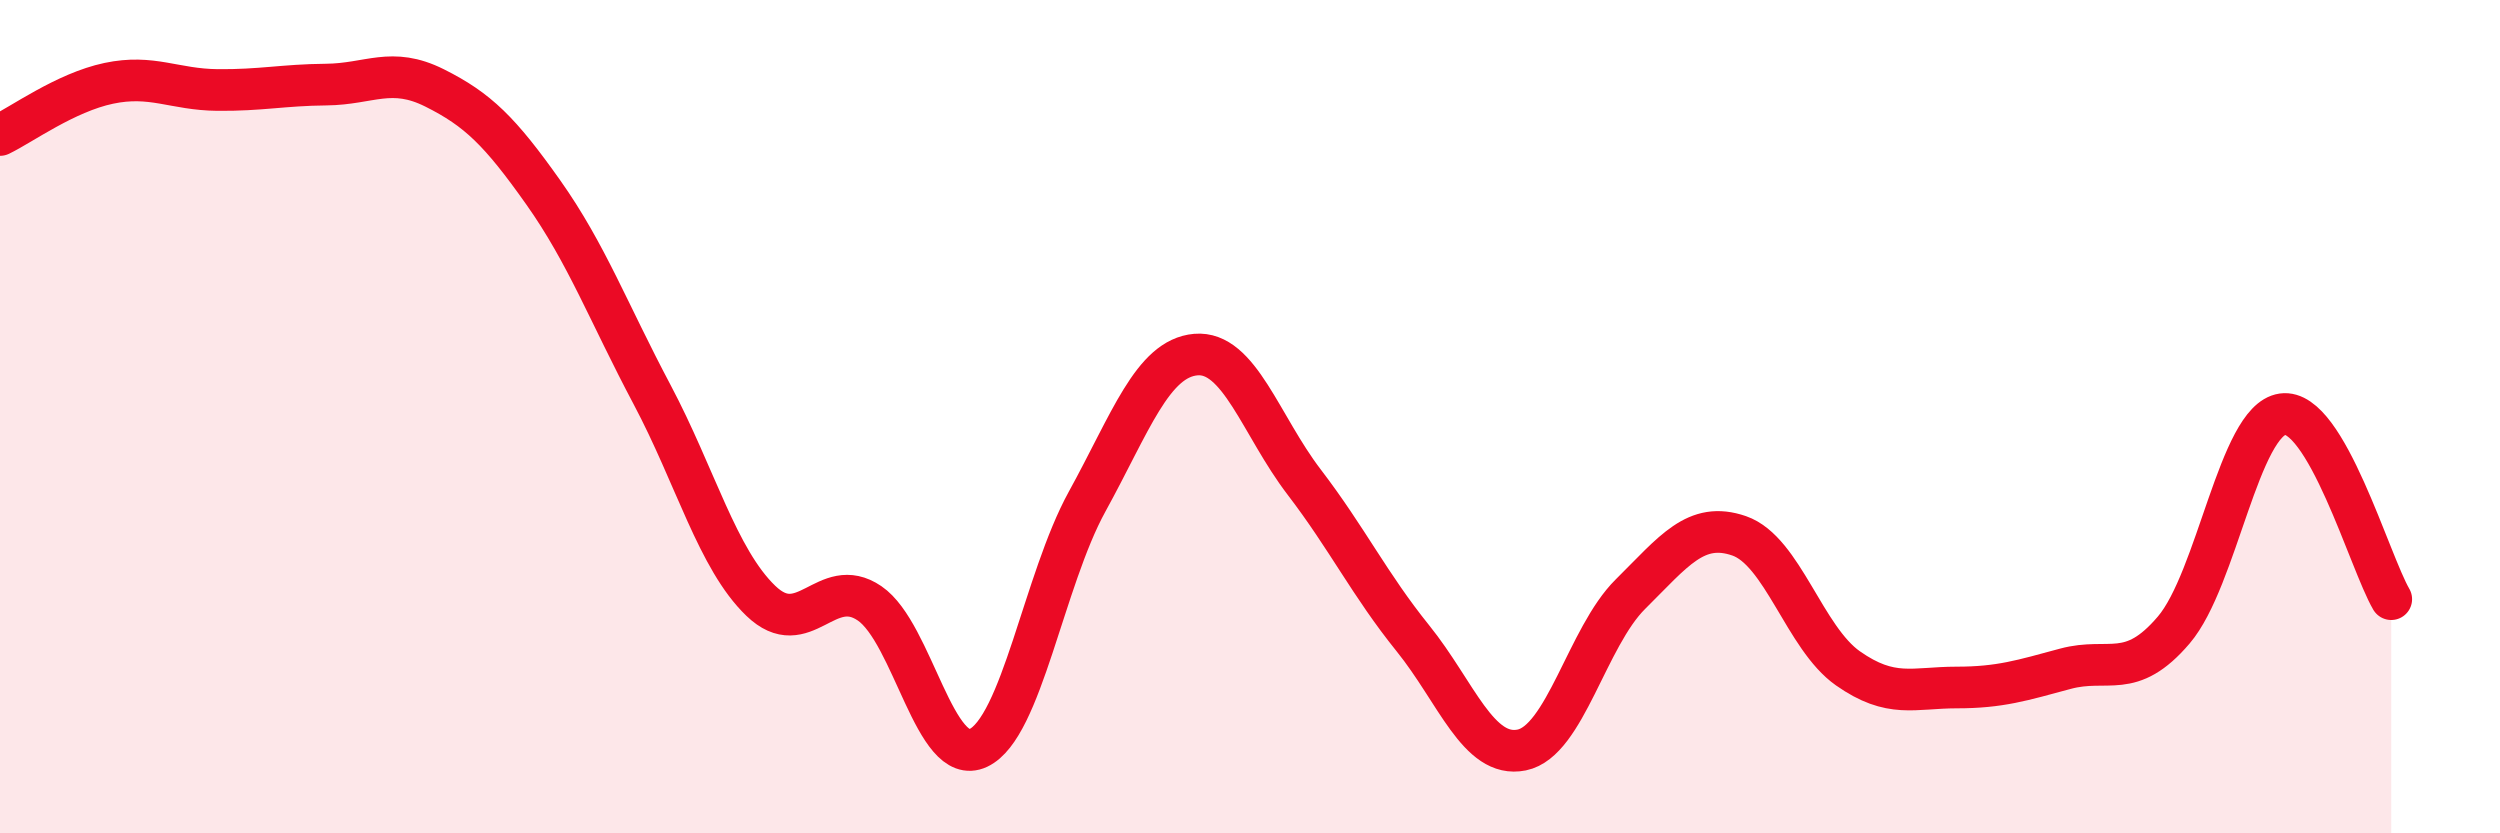
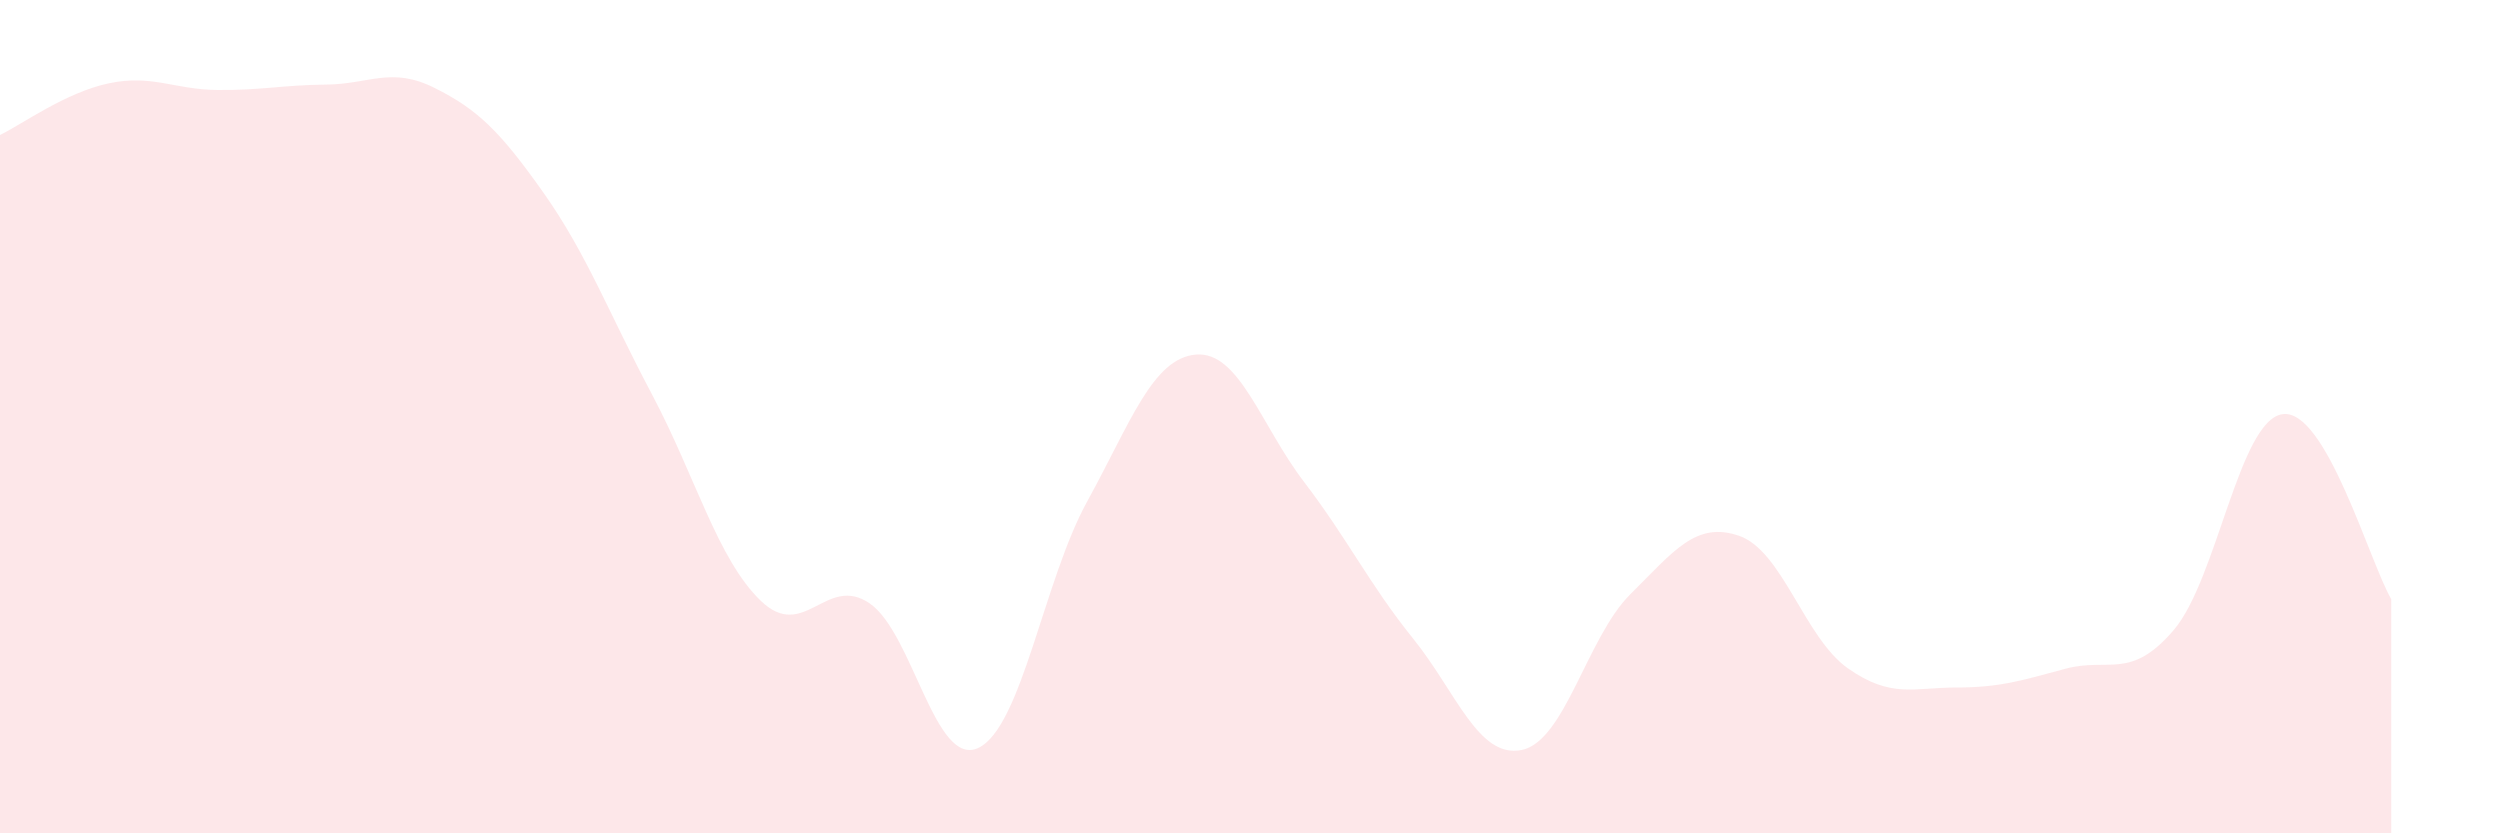
<svg xmlns="http://www.w3.org/2000/svg" width="60" height="20" viewBox="0 0 60 20">
  <path d="M 0,3.24 C 0.52,2.99 1.57,2.22 2.61,2 C 3.65,1.78 4.18,2.15 5.22,2.16 C 6.26,2.17 6.79,2.04 7.83,2.03 C 8.87,2.02 9.39,1.59 10.43,2.11 C 11.47,2.63 12,3.15 13.04,4.62 C 14.08,6.09 14.61,7.51 15.65,9.47 C 16.69,11.43 17.22,13.42 18.26,14.42 C 19.3,15.42 19.83,13.77 20.87,14.48 C 21.91,15.19 22.44,18.44 23.48,17.95 C 24.52,17.46 25.05,13.93 26.09,12.04 C 27.13,10.15 27.66,8.6 28.7,8.51 C 29.74,8.42 30.26,10.21 31.3,11.57 C 32.34,12.93 32.87,14.03 33.91,15.32 C 34.95,16.61 35.48,18.21 36.52,18 C 37.56,17.79 38.09,15.29 39.13,14.26 C 40.17,13.23 40.7,12.5 41.74,12.86 C 42.78,13.22 43.31,15.31 44.35,16.04 C 45.39,16.77 45.92,16.5 46.96,16.5 C 48,16.5 48.53,16.33 49.57,16.05 C 50.61,15.77 51.13,16.34 52.17,15.12 C 53.21,13.9 53.74,10.09 54.78,9.94 C 55.82,9.79 56.87,13.49 57.39,14.38L57.39 20L0 20Z" fill="#EB0A25" opacity="0.1" stroke-linecap="round" stroke-linejoin="round" />
-   <path d="M 0,3.24 C 0.52,2.99 1.57,2.22 2.61,2 C 3.65,1.78 4.18,2.15 5.22,2.16 C 6.26,2.17 6.79,2.04 7.83,2.03 C 8.87,2.02 9.39,1.59 10.43,2.11 C 11.47,2.63 12,3.15 13.04,4.62 C 14.08,6.09 14.61,7.51 15.65,9.47 C 16.69,11.43 17.22,13.42 18.26,14.42 C 19.3,15.42 19.83,13.77 20.87,14.48 C 21.91,15.19 22.44,18.44 23.48,17.95 C 24.52,17.46 25.05,13.93 26.09,12.04 C 27.13,10.15 27.66,8.6 28.7,8.51 C 29.74,8.42 30.26,10.21 31.3,11.57 C 32.34,12.93 32.87,14.03 33.91,15.32 C 34.95,16.61 35.48,18.21 36.52,18 C 37.56,17.79 38.09,15.29 39.13,14.26 C 40.17,13.23 40.7,12.5 41.74,12.86 C 42.78,13.22 43.31,15.31 44.35,16.04 C 45.39,16.77 45.92,16.5 46.96,16.5 C 48,16.5 48.53,16.33 49.57,16.05 C 50.61,15.77 51.13,16.34 52.17,15.12 C 53.21,13.9 53.74,10.09 54.78,9.94 C 55.82,9.79 56.87,13.49 57.39,14.38" stroke="#EB0A25" stroke-width="1" fill="none" stroke-linecap="round" stroke-linejoin="round" />
</svg>